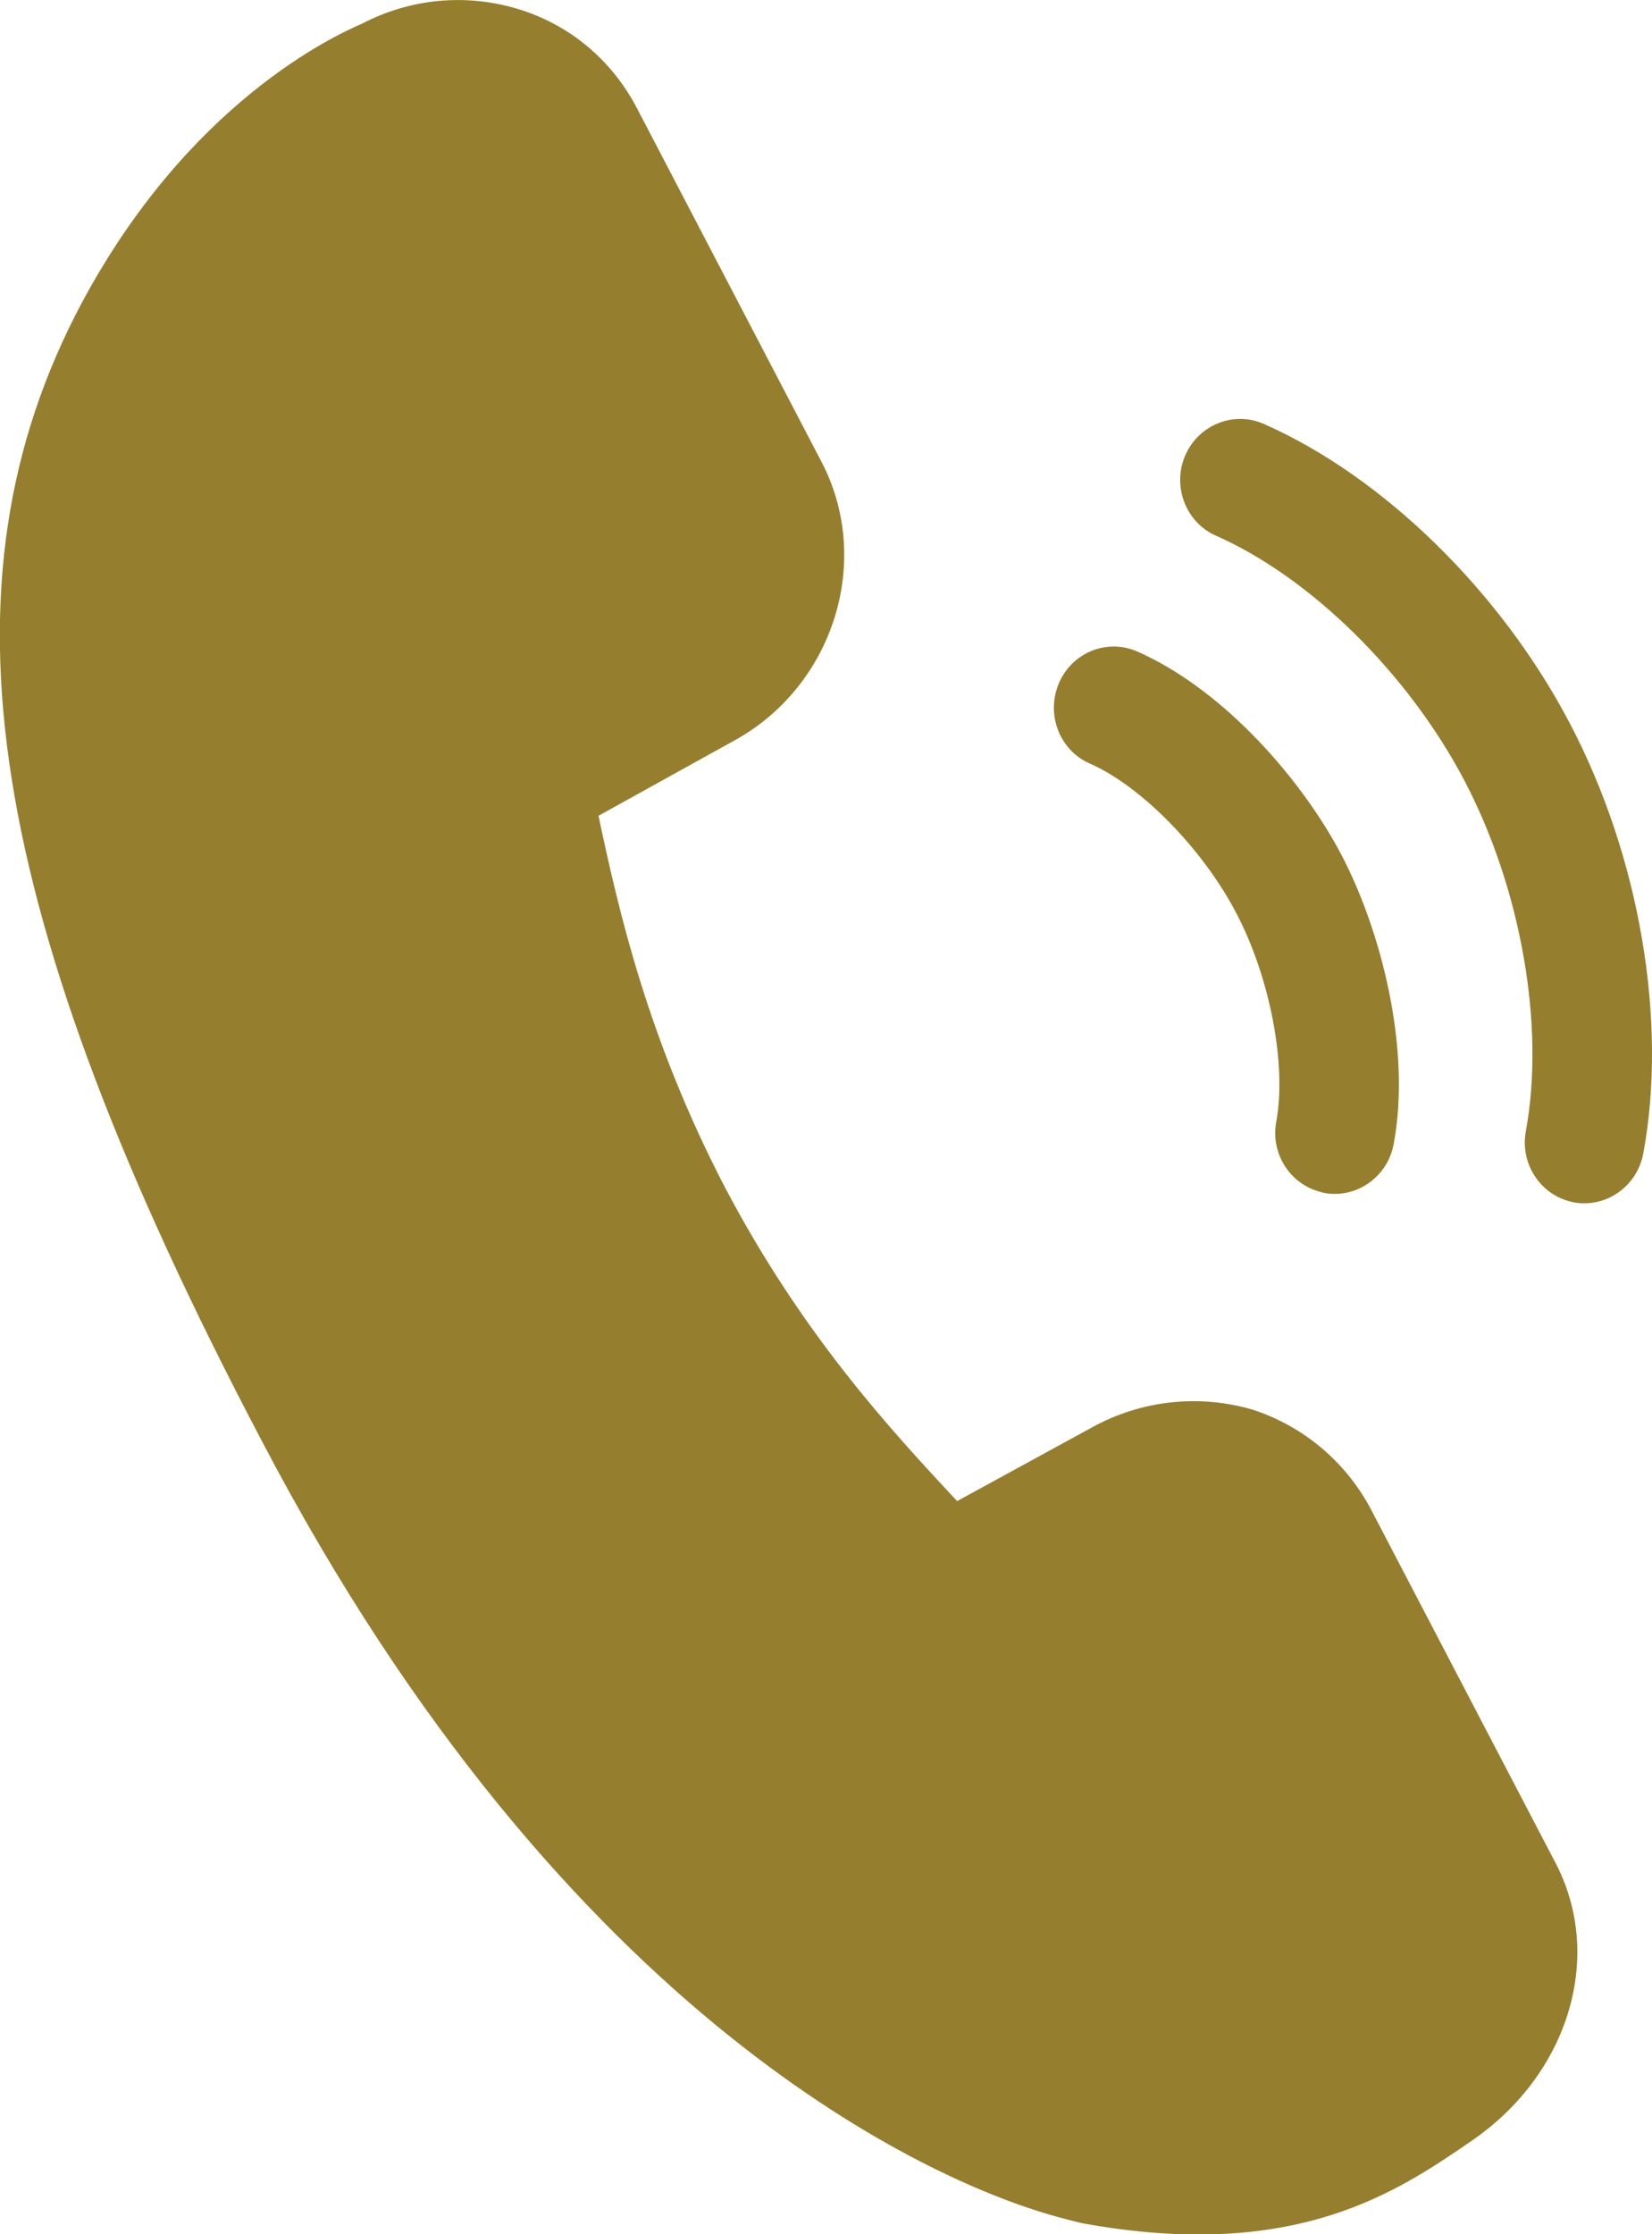
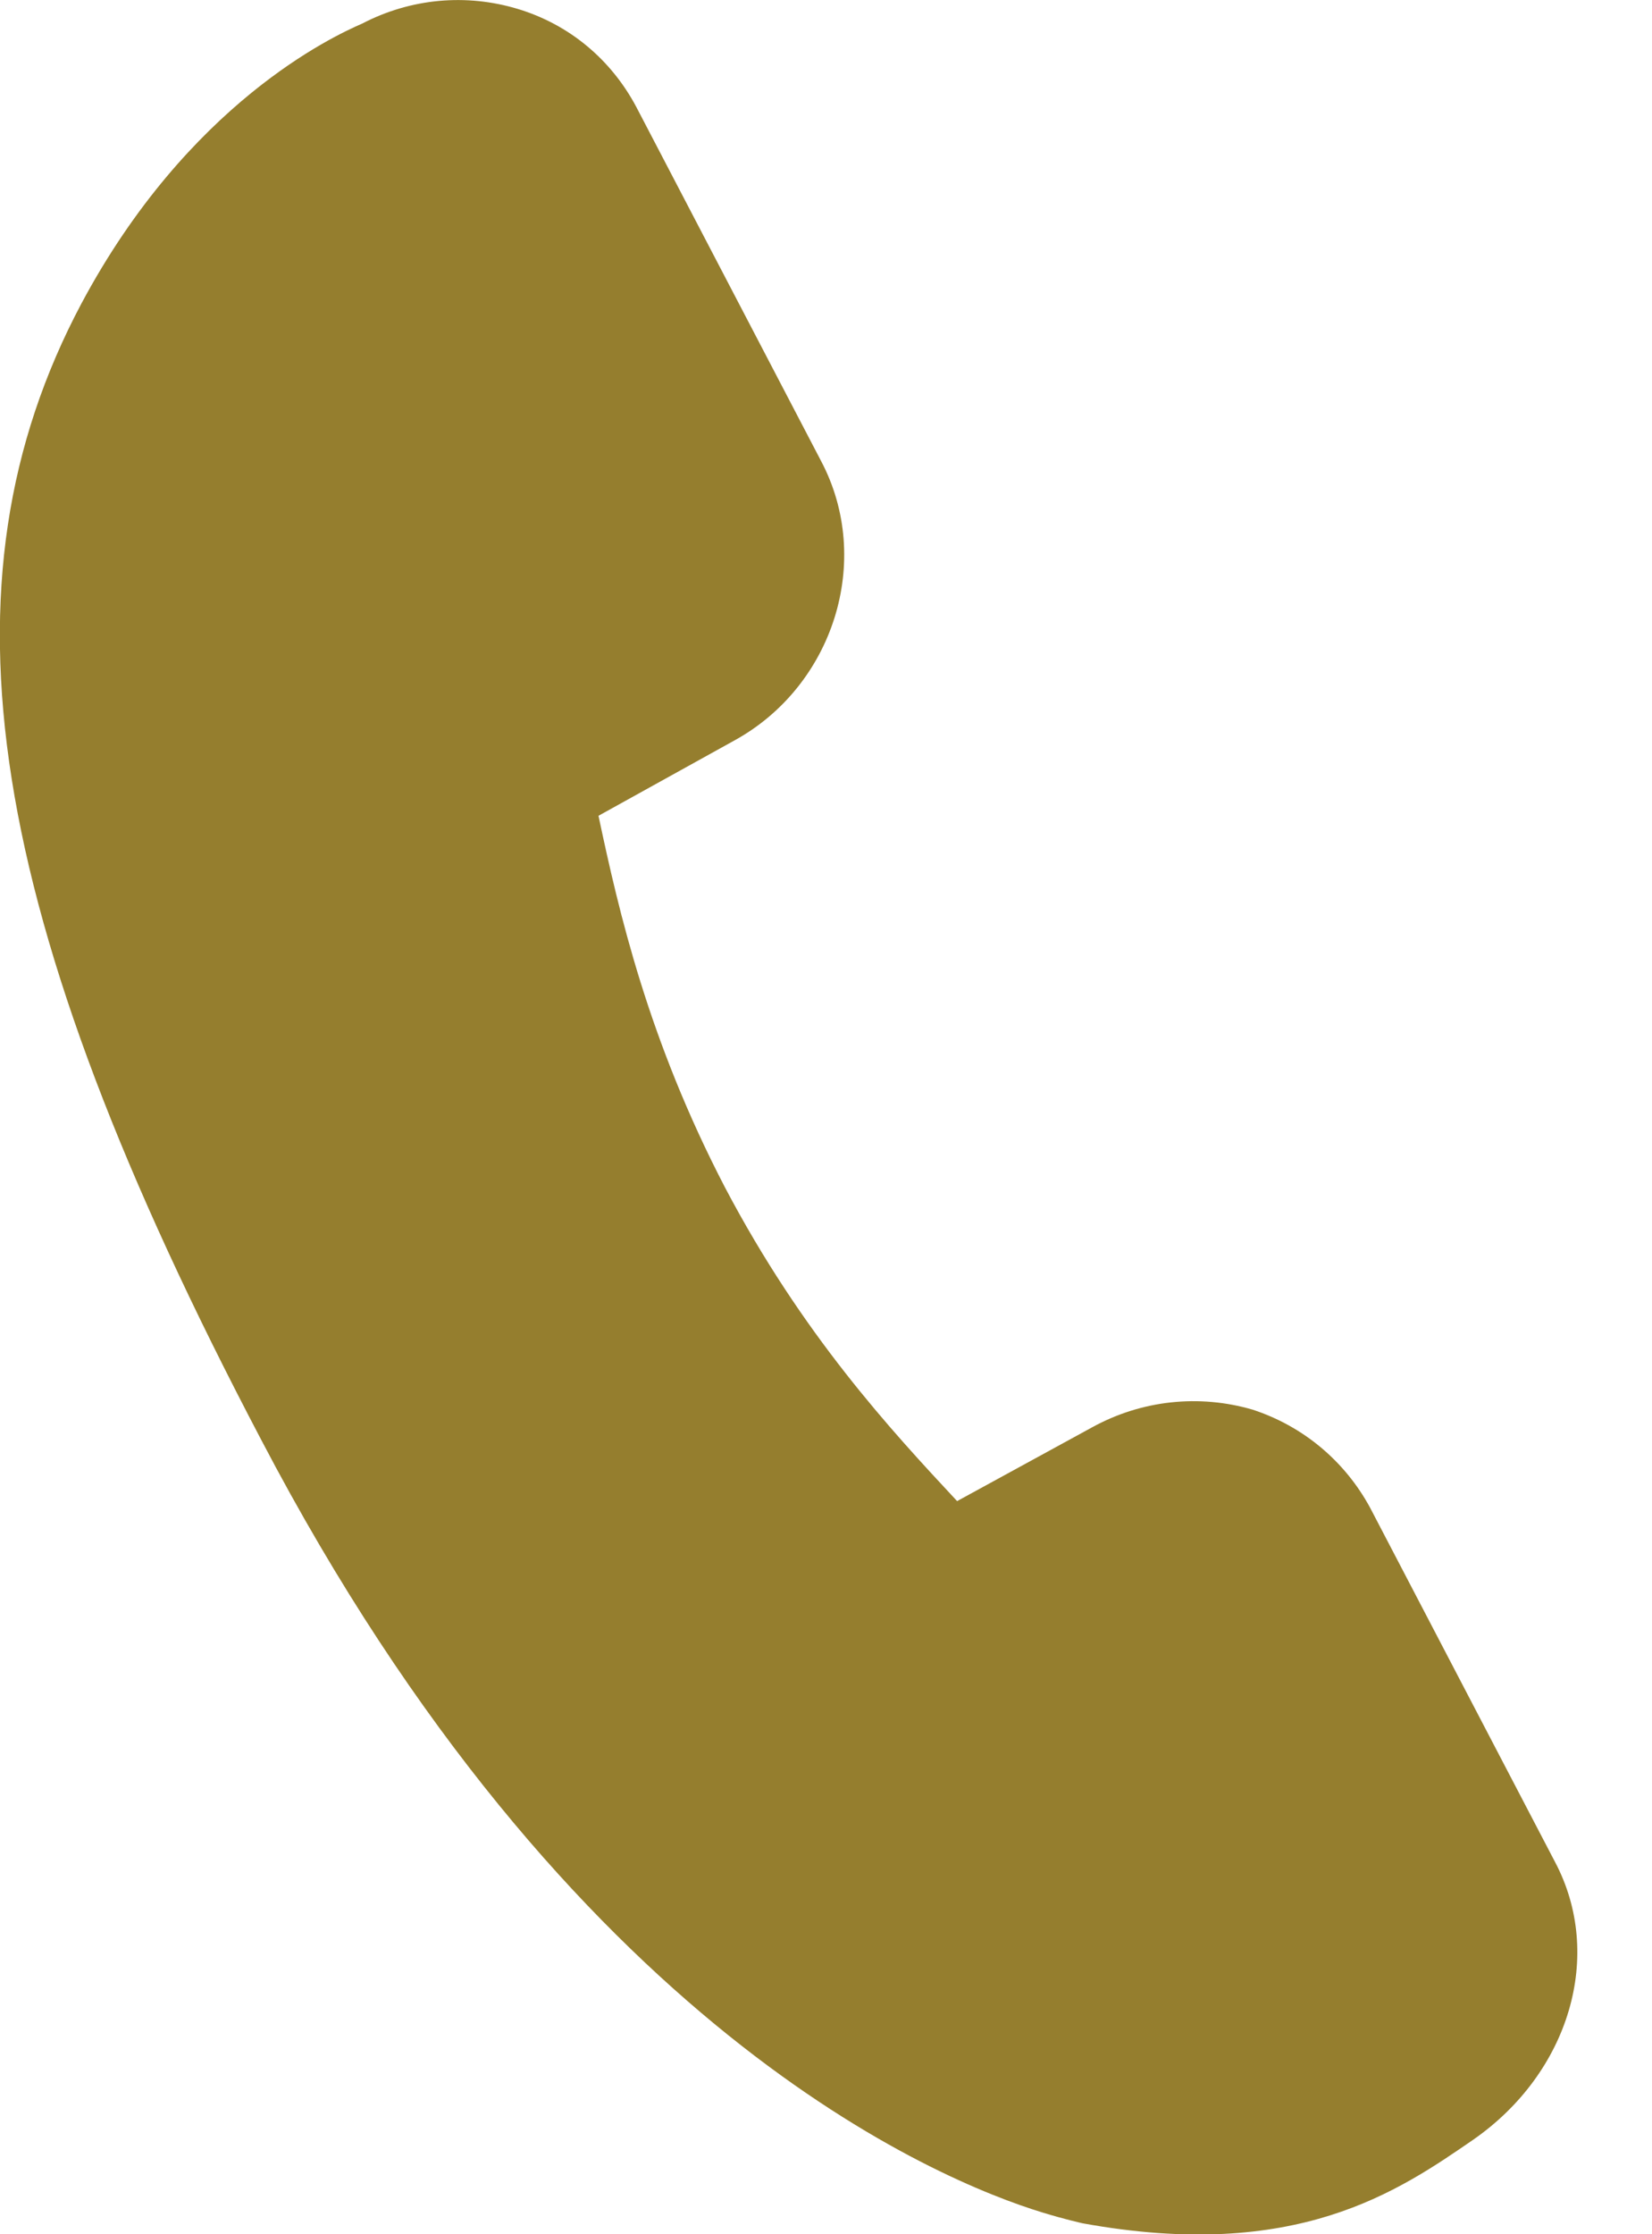
<svg xmlns="http://www.w3.org/2000/svg" version="1.1" id="Layer_1" x="0px" y="0px" width="16.998px" height="22.984px" viewBox="0 0 16.998 22.984" enable-background="new 0 0 16.998 22.984" xml:space="preserve">
-   <path fill="#957E2E" d="M14.467,20.974c-0.72,0.501-1.399,0.974-3.11,0.663c0-0.001-0.094-0.02-0.266-0.07  c-0.972-0.299-4.369-1.713-7.322-7.346C1.148,9.218,0.613,6.174,1.92,3.718c0.955-1.794,2.216-2.293,2.265-2.312L4.228,1.39  l0.04-0.021C4.49,1.248,4.74,1.221,4.975,1.293C5.188,1.358,5.36,1.5,5.461,1.693L7.366,5.33c0.22,0.419,0.042,0.953-0.396,1.193  L5.396,7.382L5.37,7.396C4.95,7.653,4.845,8.142,4.925,8.506c0.226,1.074,0.534,2.545,1.45,4.295  c0.914,1.743,1.939,2.821,2.688,3.607c0.074,0.079,0.233,0.223,0.468,0.295c0.274,0.084,0.563,0.044,0.813-0.116l1.479-0.806  c0.221-0.121,0.471-0.147,0.703-0.075c0.214,0.065,0.388,0.208,0.488,0.399l1.903,3.636C15.159,20.205,14.854,20.705,14.467,20.974z   M16.153,7.442c-0.711-1.357-1.918-2.538-3.149-3.081c-0.312-0.137-0.674,0.01-0.81,0.327c-0.135,0.316,0.008,0.687,0.318,0.823  c0.975,0.43,1.979,1.42,2.557,2.521c0.584,1.114,0.83,2.528,0.631,3.604c-0.059,0.316,0.128,0.624,0.425,0.715  c0.021,0.007,0.043,0.012,0.063,0.017c0.334,0.063,0.656-0.161,0.72-0.501C17.161,10.509,16.873,8.813,16.153,7.442z M11.214,7.855  c0.527,0.23,1.161,0.878,1.505,1.535c0.349,0.664,0.521,1.566,0.413,2.148c-0.059,0.317,0.128,0.624,0.426,0.715  c0.021,0.007,0.043,0.013,0.063,0.018c0.334,0.063,0.655-0.161,0.719-0.501c0.185-0.993-0.136-2.208-0.536-2.973  c-0.396-0.757-1.199-1.696-2.1-2.094c-0.313-0.138-0.673,0.008-0.809,0.326C10.76,7.349,10.901,7.718,11.214,7.855z" />
  <g id="XMLID_1_">
    <g>
      <path fill="#957E2E" d="M15.999,19.152c0.51,0.96,0.15,2.17-0.84,2.859c-0.771,0.53-1.82,1.261-4.021,0.86    c-0.04-0.01-0.18-0.04-0.409-0.11c-1.08-0.329-4.871-1.89-8.041-7.949c-2.85-5.42-3.38-8.811-1.85-11.69    c1.1-2.06,2.59-2.75,2.89-2.88c0.5-0.26,1.07-0.31,1.6-0.15c0.53,0.16,0.96,0.52,1.22,1.01l1.9,3.64c0.54,1.02,0.13,2.32-0.9,2.88    l-1.39,0.77c0.21,0.99,0.51,2.3,1.3,3.82c0.8,1.521,1.71,2.5,2.39,3.23l1.391-0.76c0.51-0.28,1.1-0.341,1.649-0.181    c0.521,0.17,0.95,0.53,1.21,1.01L15.999,19.152z" />
    </g>
    <g>
	</g>
  </g>
</svg>